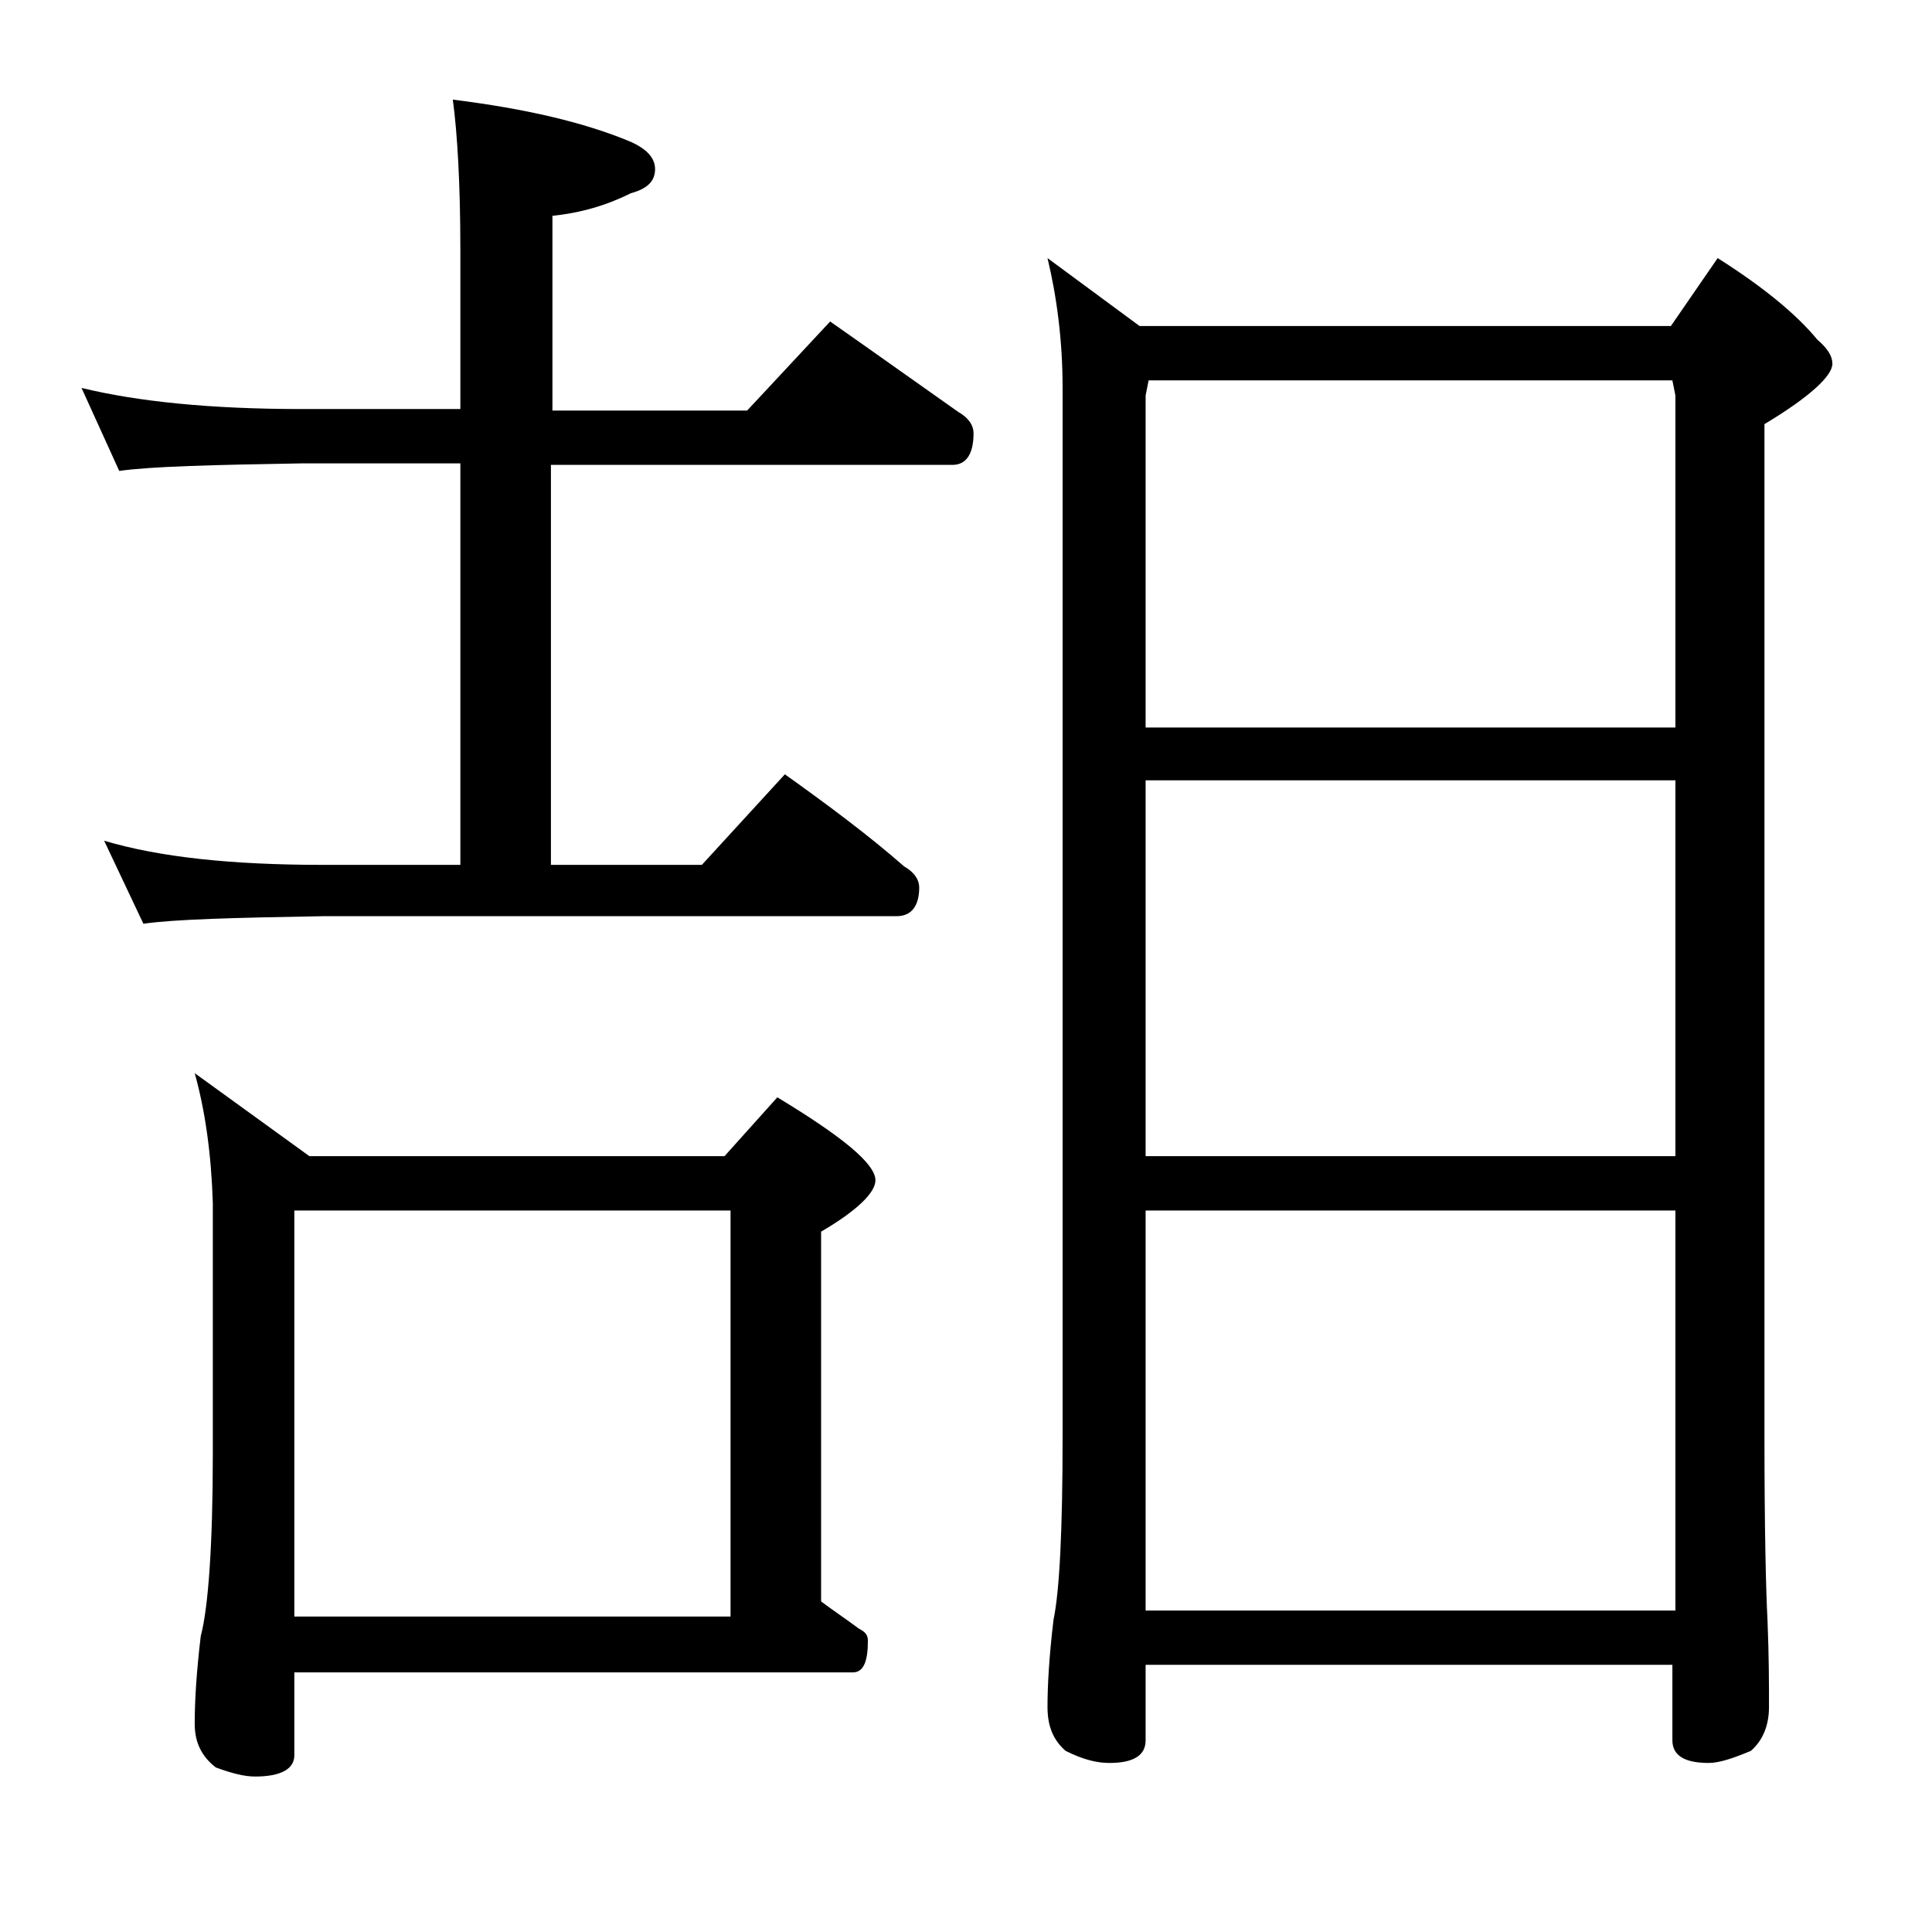
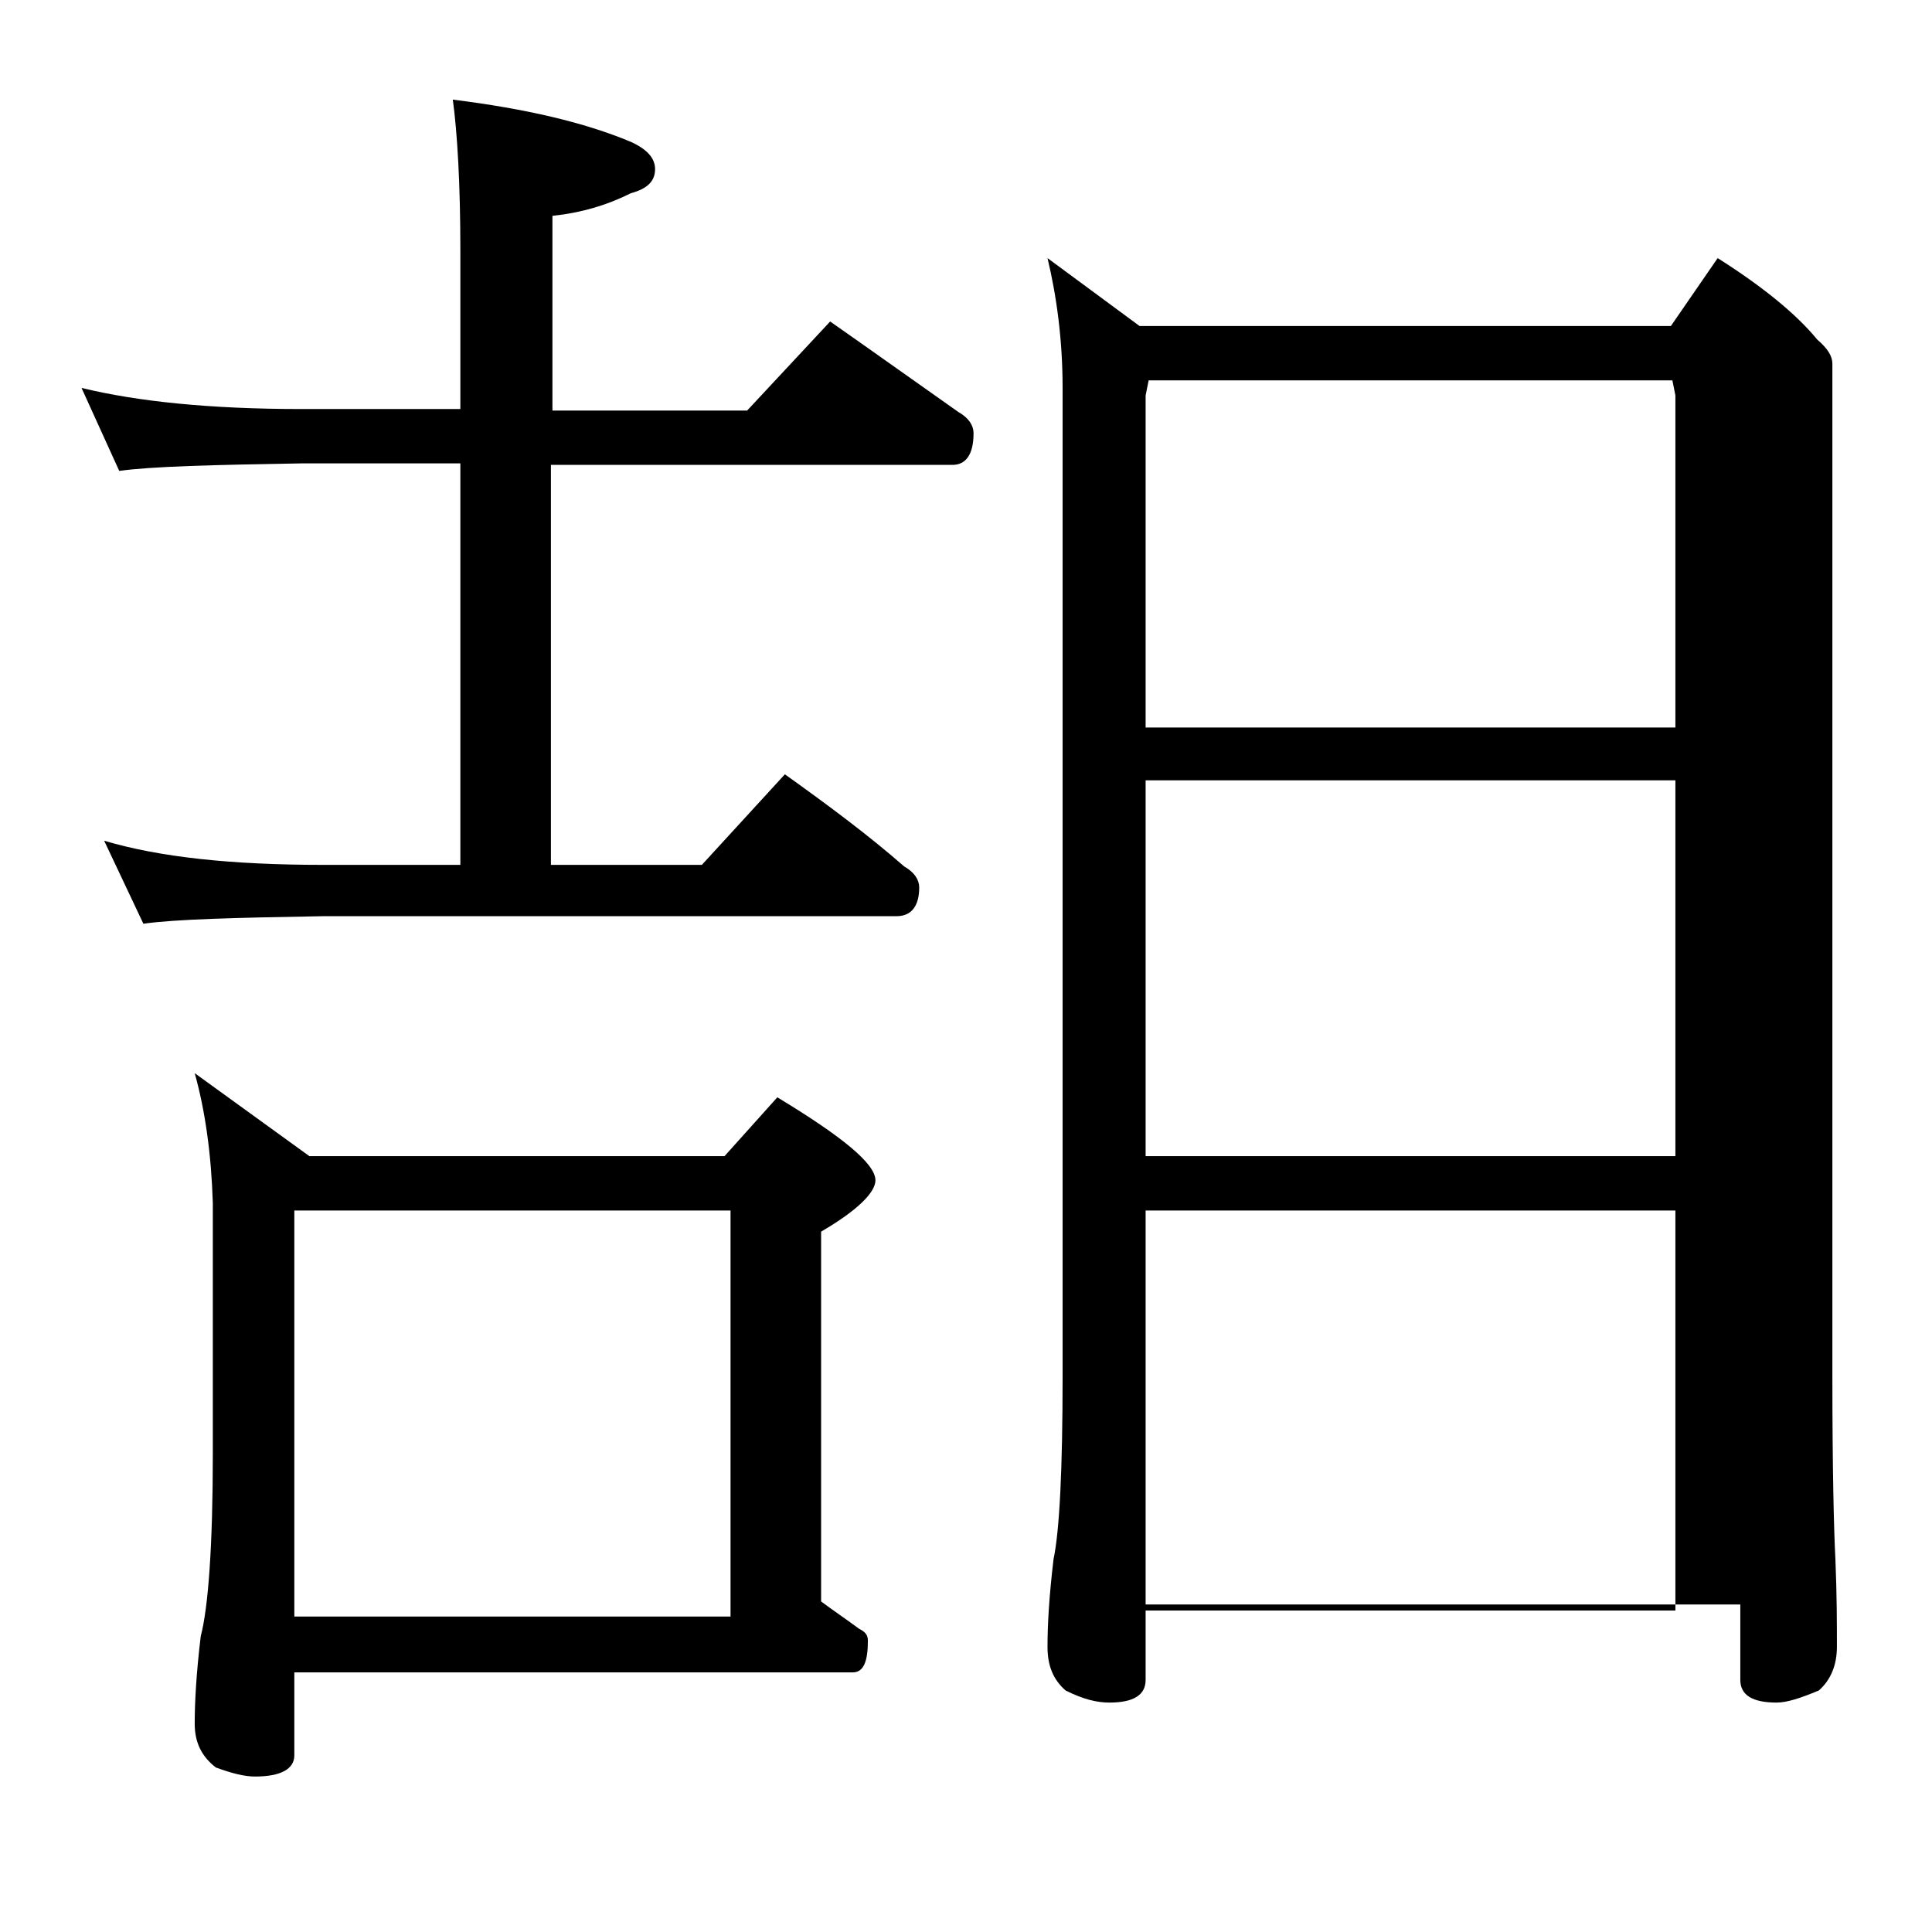
<svg xmlns="http://www.w3.org/2000/svg" version="1.1" id="Layer_1" x="0px" y="0px" viewBox="0 0 128 128" enable-background="new 0 0 128 128" xml:space="preserve">
-   <path d="M5.4,25.7c3.7,0.9,8.5,1.4,14.6,1.4h10.5V16.6c0-4.4-0.2-7.8-0.5-10c4.8,0.6,8.7,1.5,11.8,2.8c1.1,0.5,1.6,1.1,1.6,1.8  c0,0.8-0.5,1.3-1.6,1.6c-1.6,0.8-3.3,1.3-5.2,1.5v12.9h12.9l5.5-5.9c3,2.1,5.8,4.1,8.5,6c0.7,0.4,1,0.9,1,1.4c0,1.4-0.5,2.1-1.4,2.1  H36.5v26.5h10l5.5-6c2.8,2,5.5,4,7.9,6.1c0.7,0.4,1,0.9,1,1.4c0,1.2-0.5,1.9-1.5,1.9h-38c-5.8,0.1-9.8,0.2-11.9,0.5l-2.6-5.5  c3.7,1.1,8.5,1.6,14.5,1.6h9.1V30.7H20c-5.9,0.1-10,0.2-12.1,0.5L5.4,25.7z M12.9,71.1l7.6,5.5H48l3.5-3.9c4.3,2.6,6.5,4.4,6.5,5.5  c0,0.8-1.2,2-3.6,3.4v24.5c0.8,0.6,1.7,1.2,2.5,1.8c0.4,0.2,0.6,0.4,0.6,0.8c0,1.4-0.3,2.1-1,2.1h-37v5.5c0,0.9-0.9,1.4-2.6,1.4  c-0.7,0-1.5-0.2-2.6-0.6c-0.9-0.7-1.4-1.6-1.4-2.9c0-1.4,0.1-3.3,0.4-5.8c0.5-1.9,0.8-6,0.8-12.1V79.7C14,76.5,13.6,73.6,12.9,71.1z   M19.5,107.1h28.9V80.2H19.5V107.1z M69.4,17.1l6.1,4.5h35.2l3.1-4.5c3,1.9,5.2,3.7,6.6,5.4c0.7,0.6,1,1.1,1,1.6  c0,0.8-1.5,2.2-4.5,4v67.1c0,6.2,0.1,10.2,0.2,12.1c0.1,2.4,0.1,4.3,0.1,5.8c0,1.2-0.4,2.2-1.2,2.9c-1.2,0.5-2.1,0.8-2.8,0.8  c-1.6,0-2.4-0.5-2.4-1.5v-5H75.9v5c0,1-0.8,1.5-2.4,1.5c-0.8,0-1.7-0.2-2.9-0.8c-0.8-0.7-1.2-1.6-1.2-2.9c0-1.4,0.1-3.3,0.4-5.8  c0.4-1.9,0.6-6,0.6-12.1V25.7C70.4,22.5,70,19.6,69.4,17.1z M75.9,48.2H111v-22l-0.2-1H76.1l-0.2,1V48.2z M75.9,76.6H111V51.7H75.9  V76.6z M75.9,106.7H111V80.2H75.9V106.7z" />
+   <path d="M5.4,25.7c3.7,0.9,8.5,1.4,14.6,1.4h10.5V16.6c0-4.4-0.2-7.8-0.5-10c4.8,0.6,8.7,1.5,11.8,2.8c1.1,0.5,1.6,1.1,1.6,1.8  c0,0.8-0.5,1.3-1.6,1.6c-1.6,0.8-3.3,1.3-5.2,1.5v12.9h12.9l5.5-5.9c3,2.1,5.8,4.1,8.5,6c0.7,0.4,1,0.9,1,1.4c0,1.4-0.5,2.1-1.4,2.1  H36.5v26.5h10l5.5-6c2.8,2,5.5,4,7.9,6.1c0.7,0.4,1,0.9,1,1.4c0,1.2-0.5,1.9-1.5,1.9h-38c-5.8,0.1-9.8,0.2-11.9,0.5l-2.6-5.5  c3.7,1.1,8.5,1.6,14.5,1.6h9.1V30.7H20c-5.9,0.1-10,0.2-12.1,0.5L5.4,25.7z M12.9,71.1l7.6,5.5H48l3.5-3.9c4.3,2.6,6.5,4.4,6.5,5.5  c0,0.8-1.2,2-3.6,3.4v24.5c0.8,0.6,1.7,1.2,2.5,1.8c0.4,0.2,0.6,0.4,0.6,0.8c0,1.4-0.3,2.1-1,2.1h-37v5.5c0,0.9-0.9,1.4-2.6,1.4  c-0.7,0-1.5-0.2-2.6-0.6c-0.9-0.7-1.4-1.6-1.4-2.9c0-1.4,0.1-3.3,0.4-5.8c0.5-1.9,0.8-6,0.8-12.1V79.7C14,76.5,13.6,73.6,12.9,71.1z   M19.5,107.1h28.9V80.2H19.5V107.1z M69.4,17.1l6.1,4.5h35.2l3.1-4.5c3,1.9,5.2,3.7,6.6,5.4c0.7,0.6,1,1.1,1,1.6  v67.1c0,6.2,0.1,10.2,0.2,12.1c0.1,2.4,0.1,4.3,0.1,5.8c0,1.2-0.4,2.2-1.2,2.9c-1.2,0.5-2.1,0.8-2.8,0.8  c-1.6,0-2.4-0.5-2.4-1.5v-5H75.9v5c0,1-0.8,1.5-2.4,1.5c-0.8,0-1.7-0.2-2.9-0.8c-0.8-0.7-1.2-1.6-1.2-2.9c0-1.4,0.1-3.3,0.4-5.8  c0.4-1.9,0.6-6,0.6-12.1V25.7C70.4,22.5,70,19.6,69.4,17.1z M75.9,48.2H111v-22l-0.2-1H76.1l-0.2,1V48.2z M75.9,76.6H111V51.7H75.9  V76.6z M75.9,106.7H111V80.2H75.9V106.7z" />
</svg>